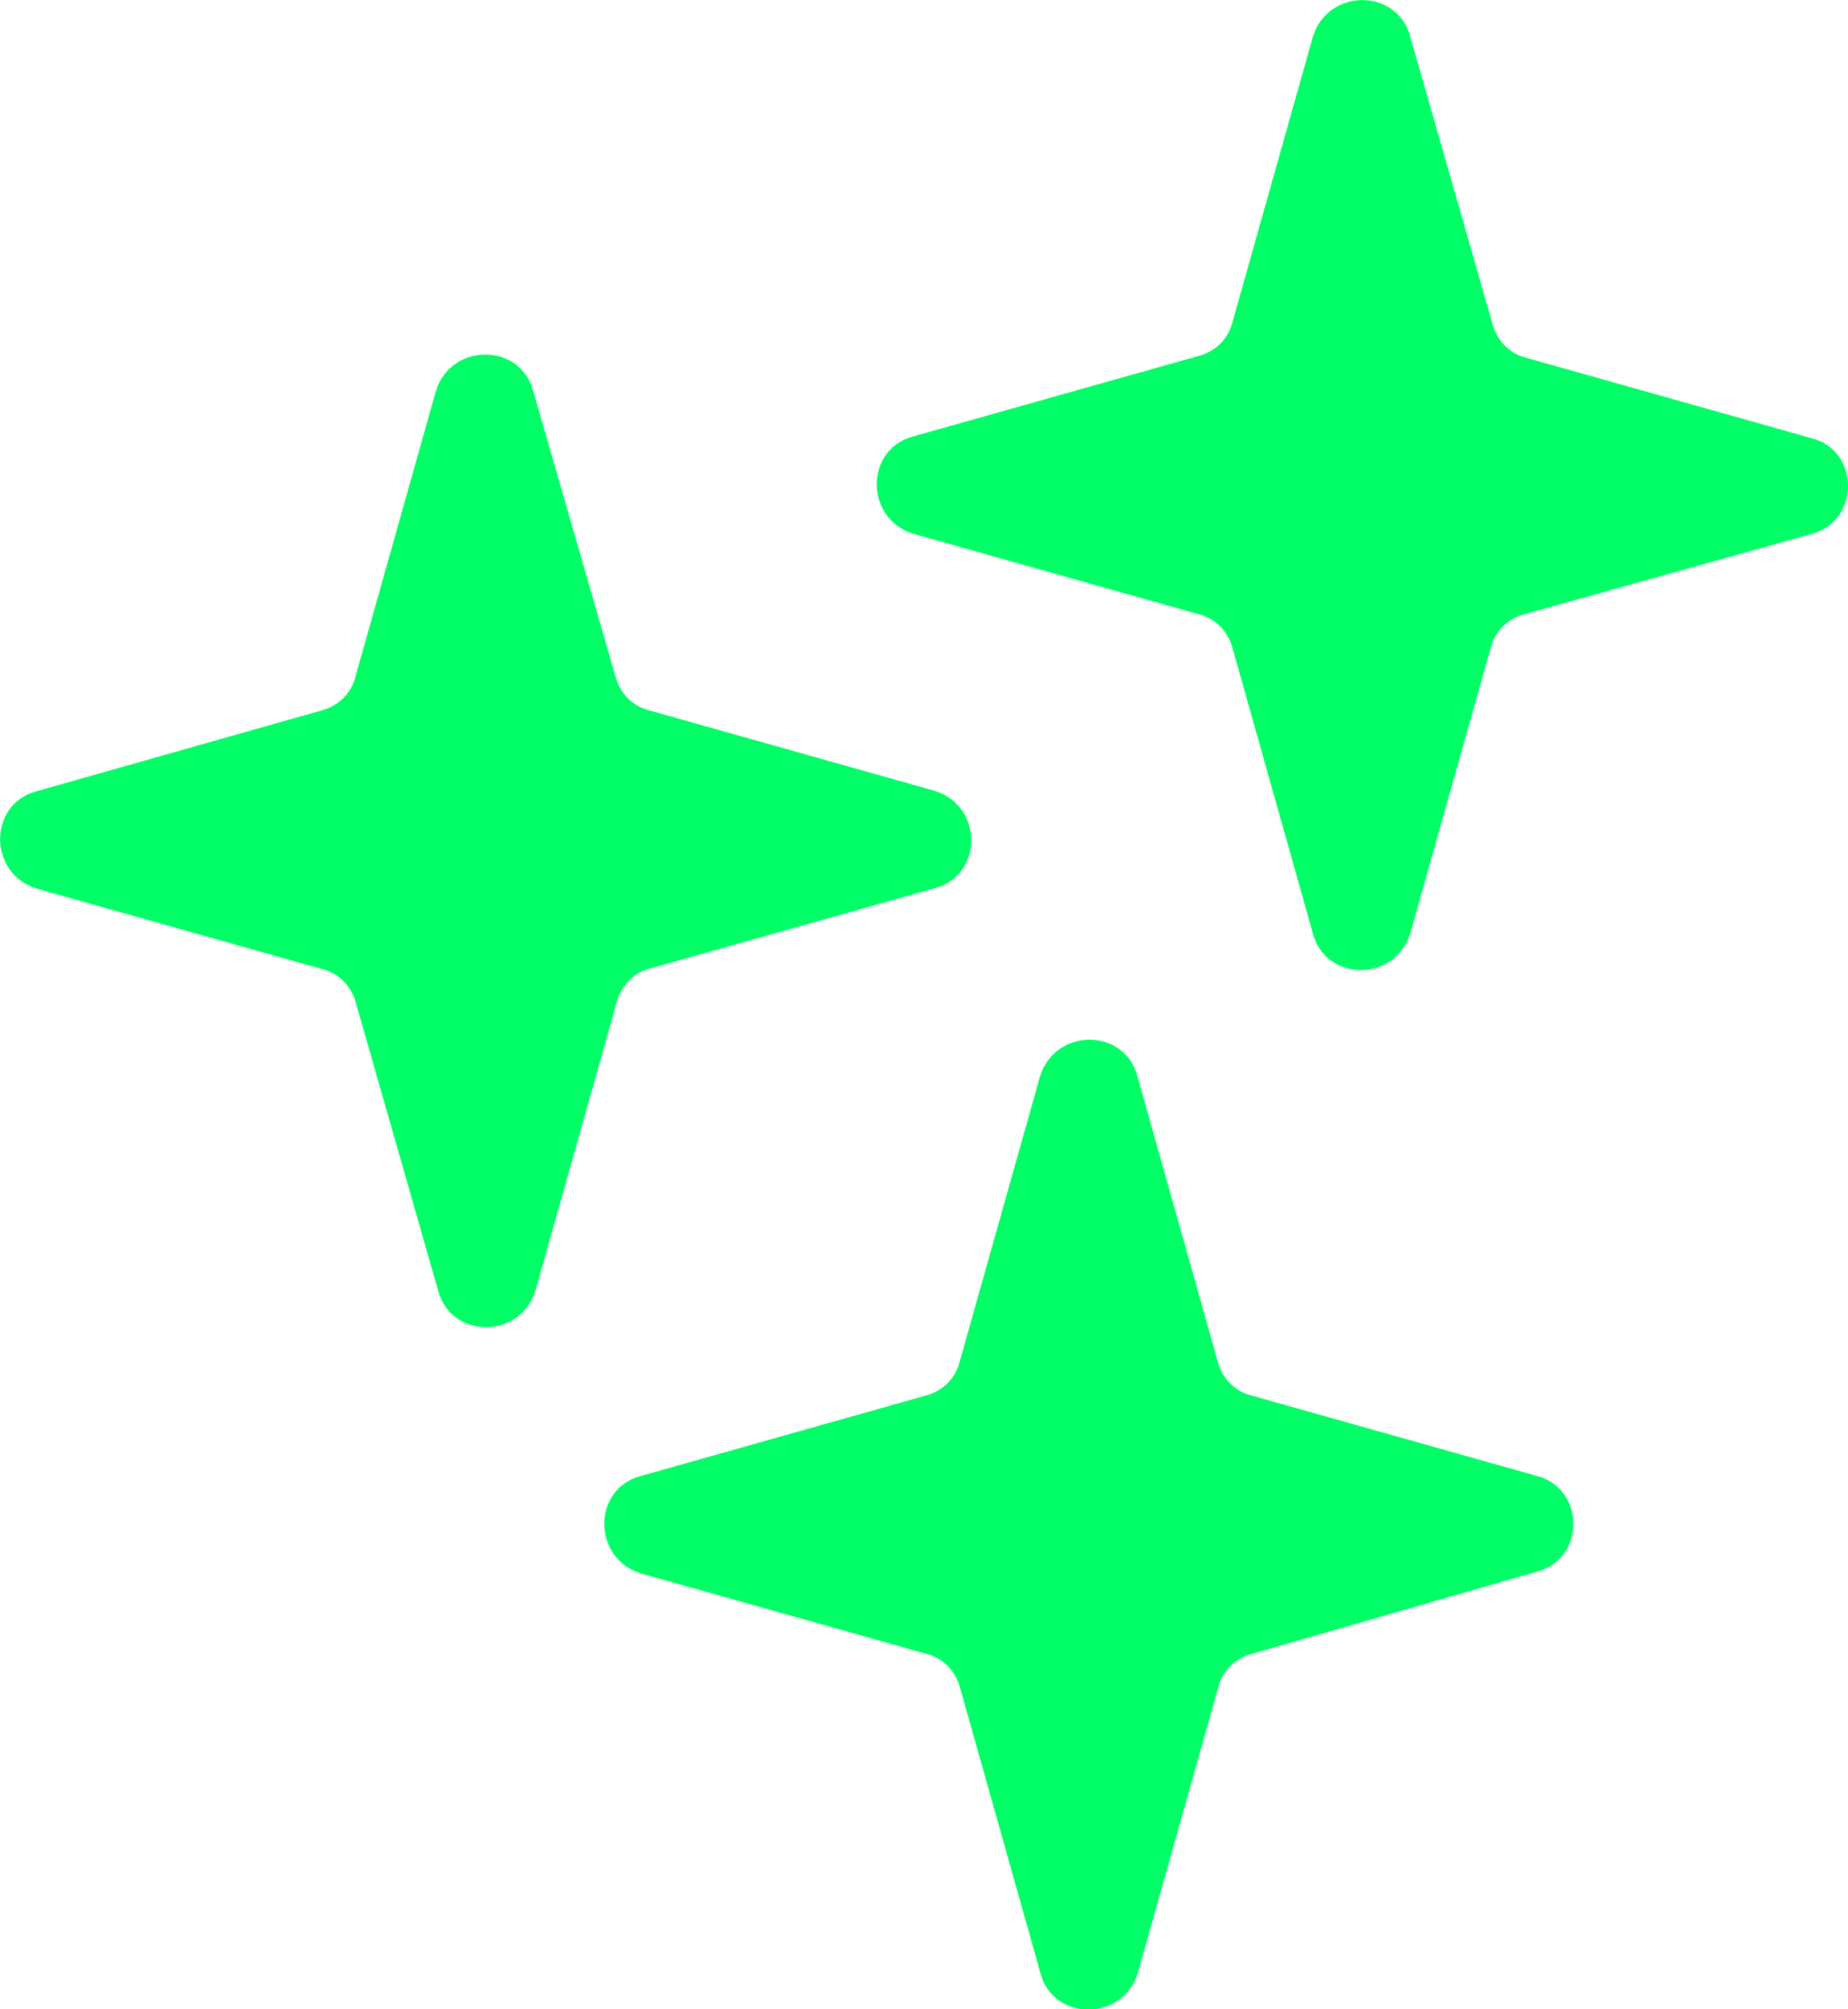
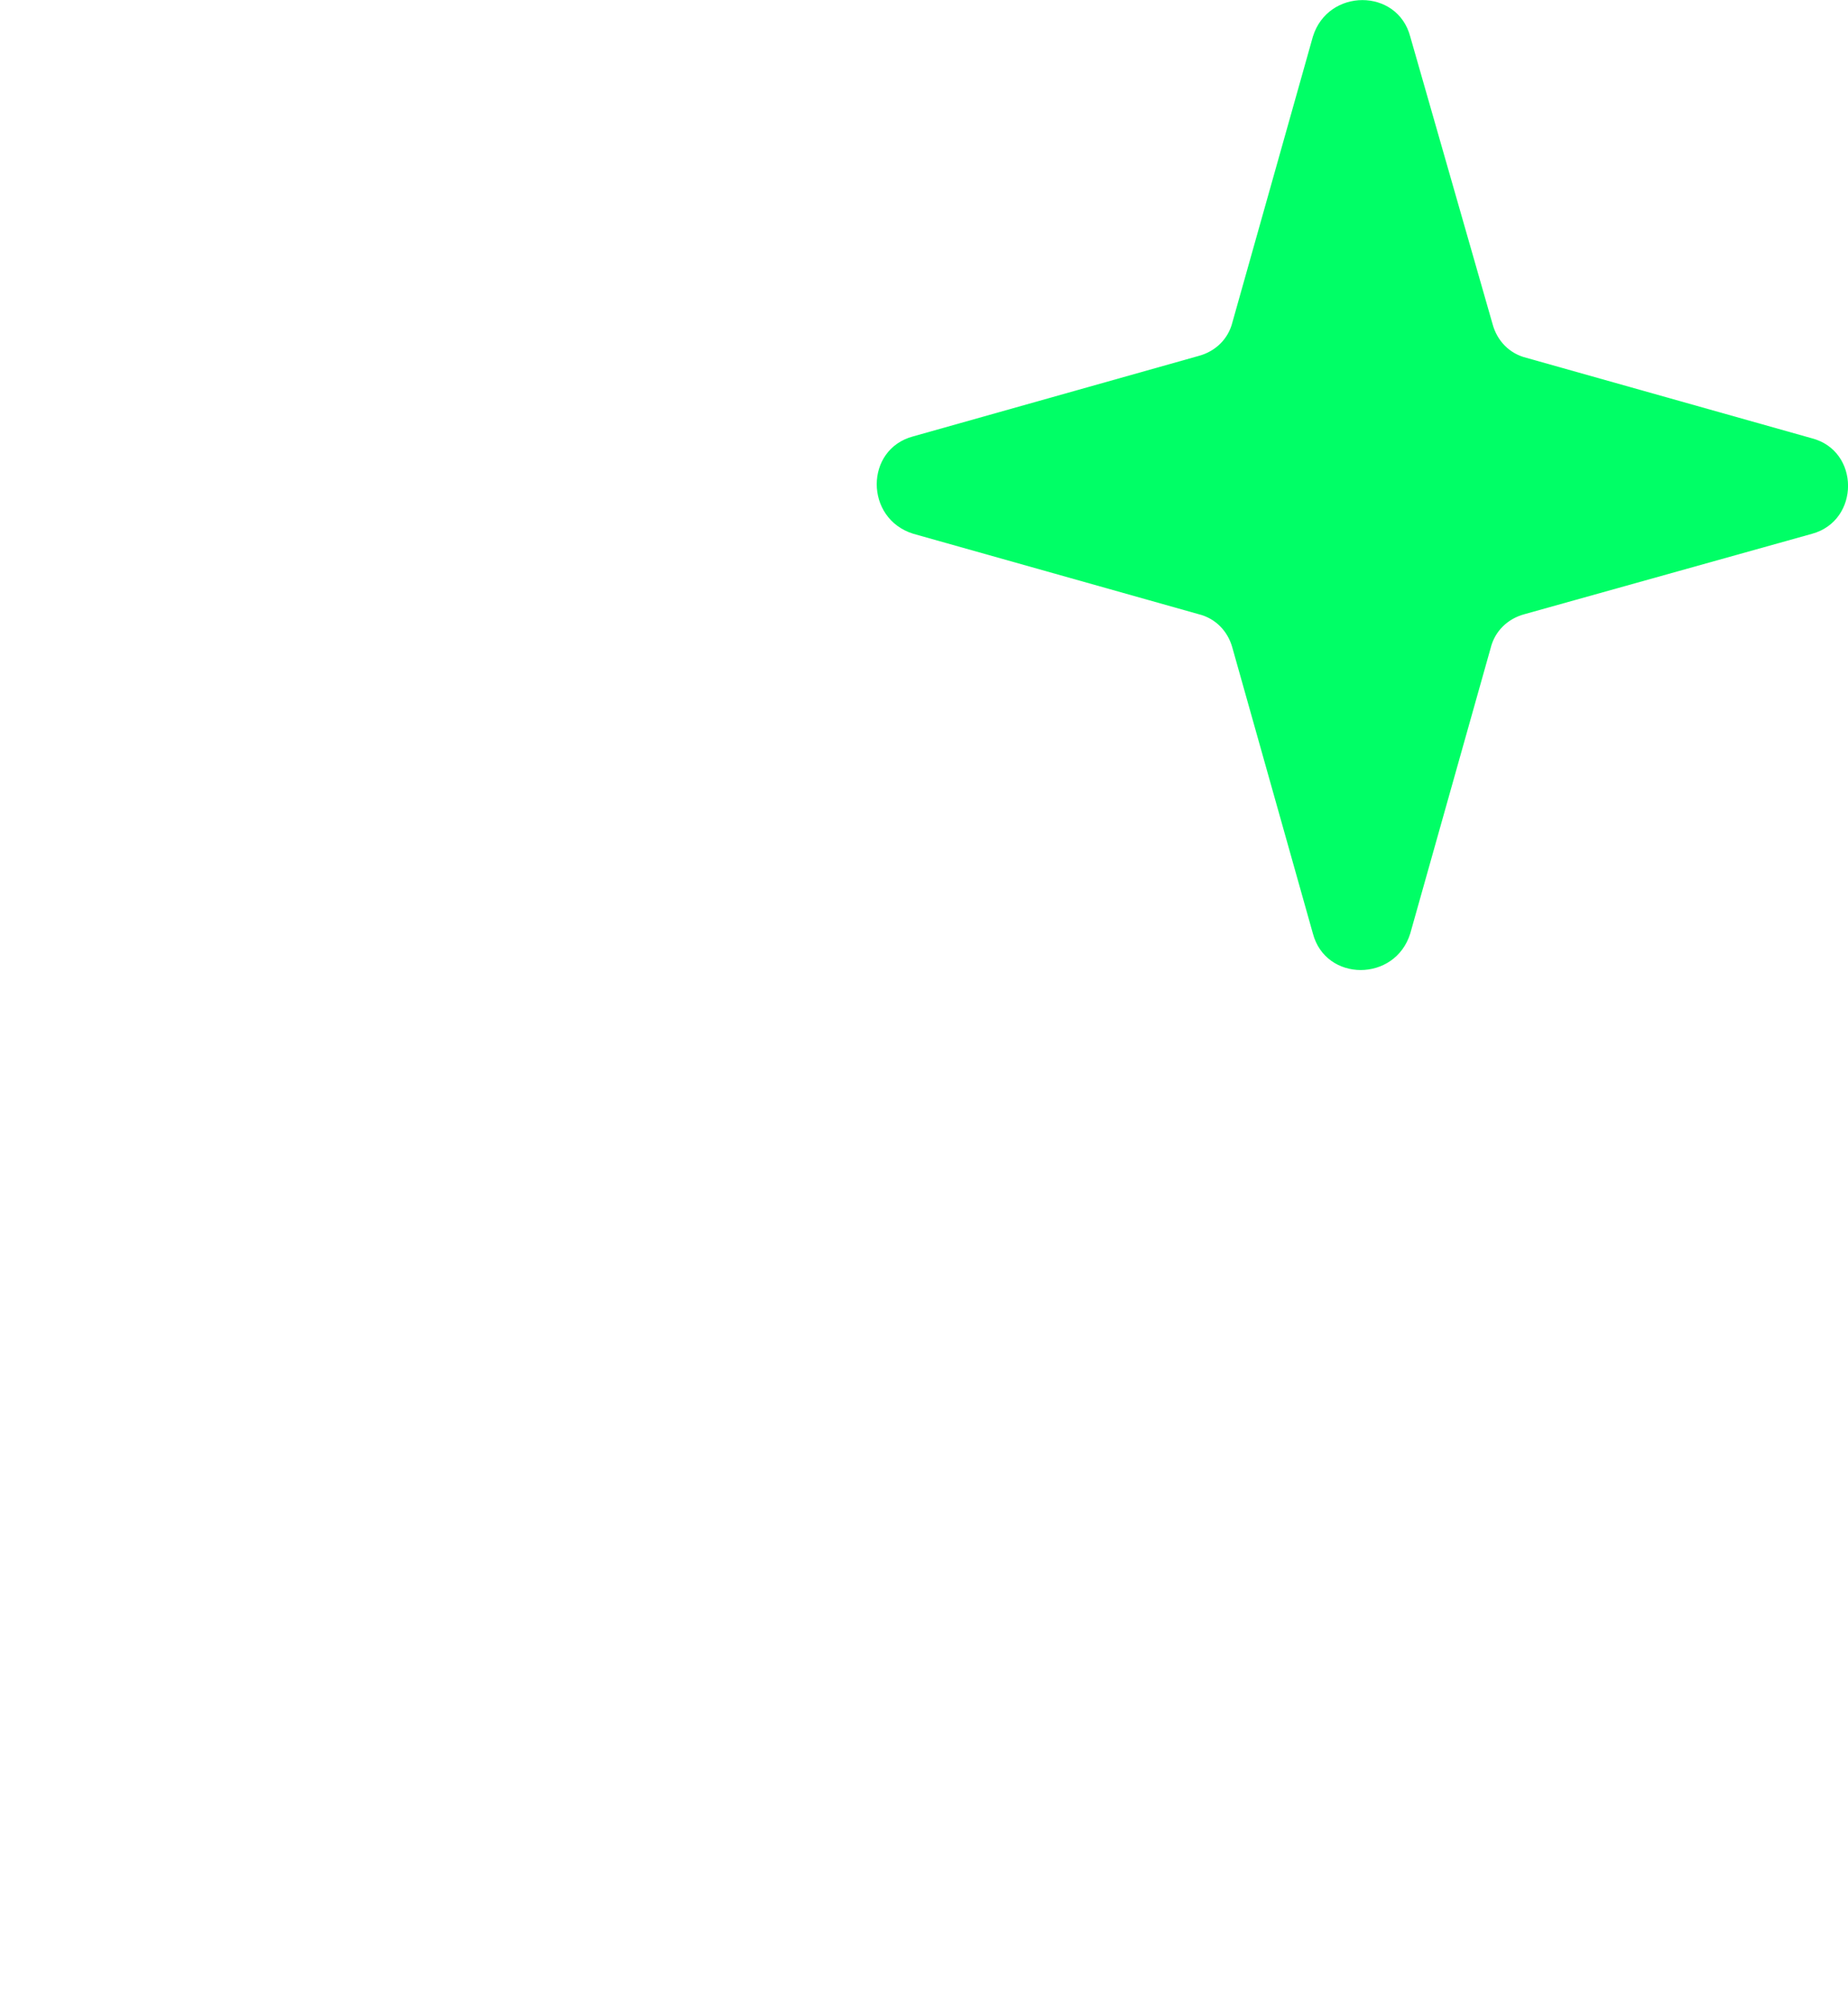
<svg xmlns="http://www.w3.org/2000/svg" id="Слой_1" x="0px" y="0px" viewBox="0 0 489.7 532.3" style="enable-background:new 0 0 489.7 532.3;" xml:space="preserve">
  <style type="text/css"> .st0{fill:#00FF66;} </style>
  <g>
-     <path class="st0" d="M172.1,256.6l75.6-21.3c12.9-3.4,12.9-21.8,0-25.8l-75.6-21.3c-4.5-1.1-7.8-4.5-9-9l-21.8-75.6 c-3.4-12.9-21.8-12.9-25.8,0l-21.3,75.6c-1.1,4.5-4.5,7.8-9,9L9.7,209.6c-12.9,3.4-12.9,21.8,0,25.8l75.6,21.3c4.5,1.1,7.8,4.5,9,9 l21.8,76.2c3.4,12.9,21.8,12.9,25.8,0l21.3-75.6C164.2,261.7,167.6,257.7,172.1,256.6L172.1,256.6z" />
-     <path class="st0" d="M407.3,391l-75.6-21.3c-4.5-1.1-7.8-4.5-9-9l-21.3-75.6c-3.4-12.9-21.8-12.9-25.8,0l-21.3,75.6 c-1.1,4.5-4.5,7.8-9,9L169.8,391c-12.9,3.4-12.9,21.8,0,25.8l75.6,21.3c4.5,1.1,7.8,4.5,9,9l21.3,75.6c3.4,12.9,21.8,12.9,25.8,0 l21.3-75.6c1.1-4.5,4.5-7.8,9-9l75.6-21.8C420.1,412.9,420.1,394.4,407.3,391z" />
    <path class="st0" d="M480.1,116.1l-75.6-21.3c-4.5-1.1-7.8-4.5-9-9L373.7,9.7c-3.4-12.9-21.8-12.9-25.8,0l-21.3,75.6 c-1.1,4.5-4.5,7.8-9,9l-75.6,21.3c-12.9,3.4-12.9,21.8,0,25.8l75.6,21.3c4.5,1.1,7.8,4.5,9,9l21.3,75.6c3.4,12.9,21.8,12.9,25.8,0 l21.3-75.6c1.1-4.5,4.5-7.8,9-9l76.2-21.3C492.9,137.9,492.9,119.4,480.1,116.1L480.1,116.1z" />
  </g>
</svg>